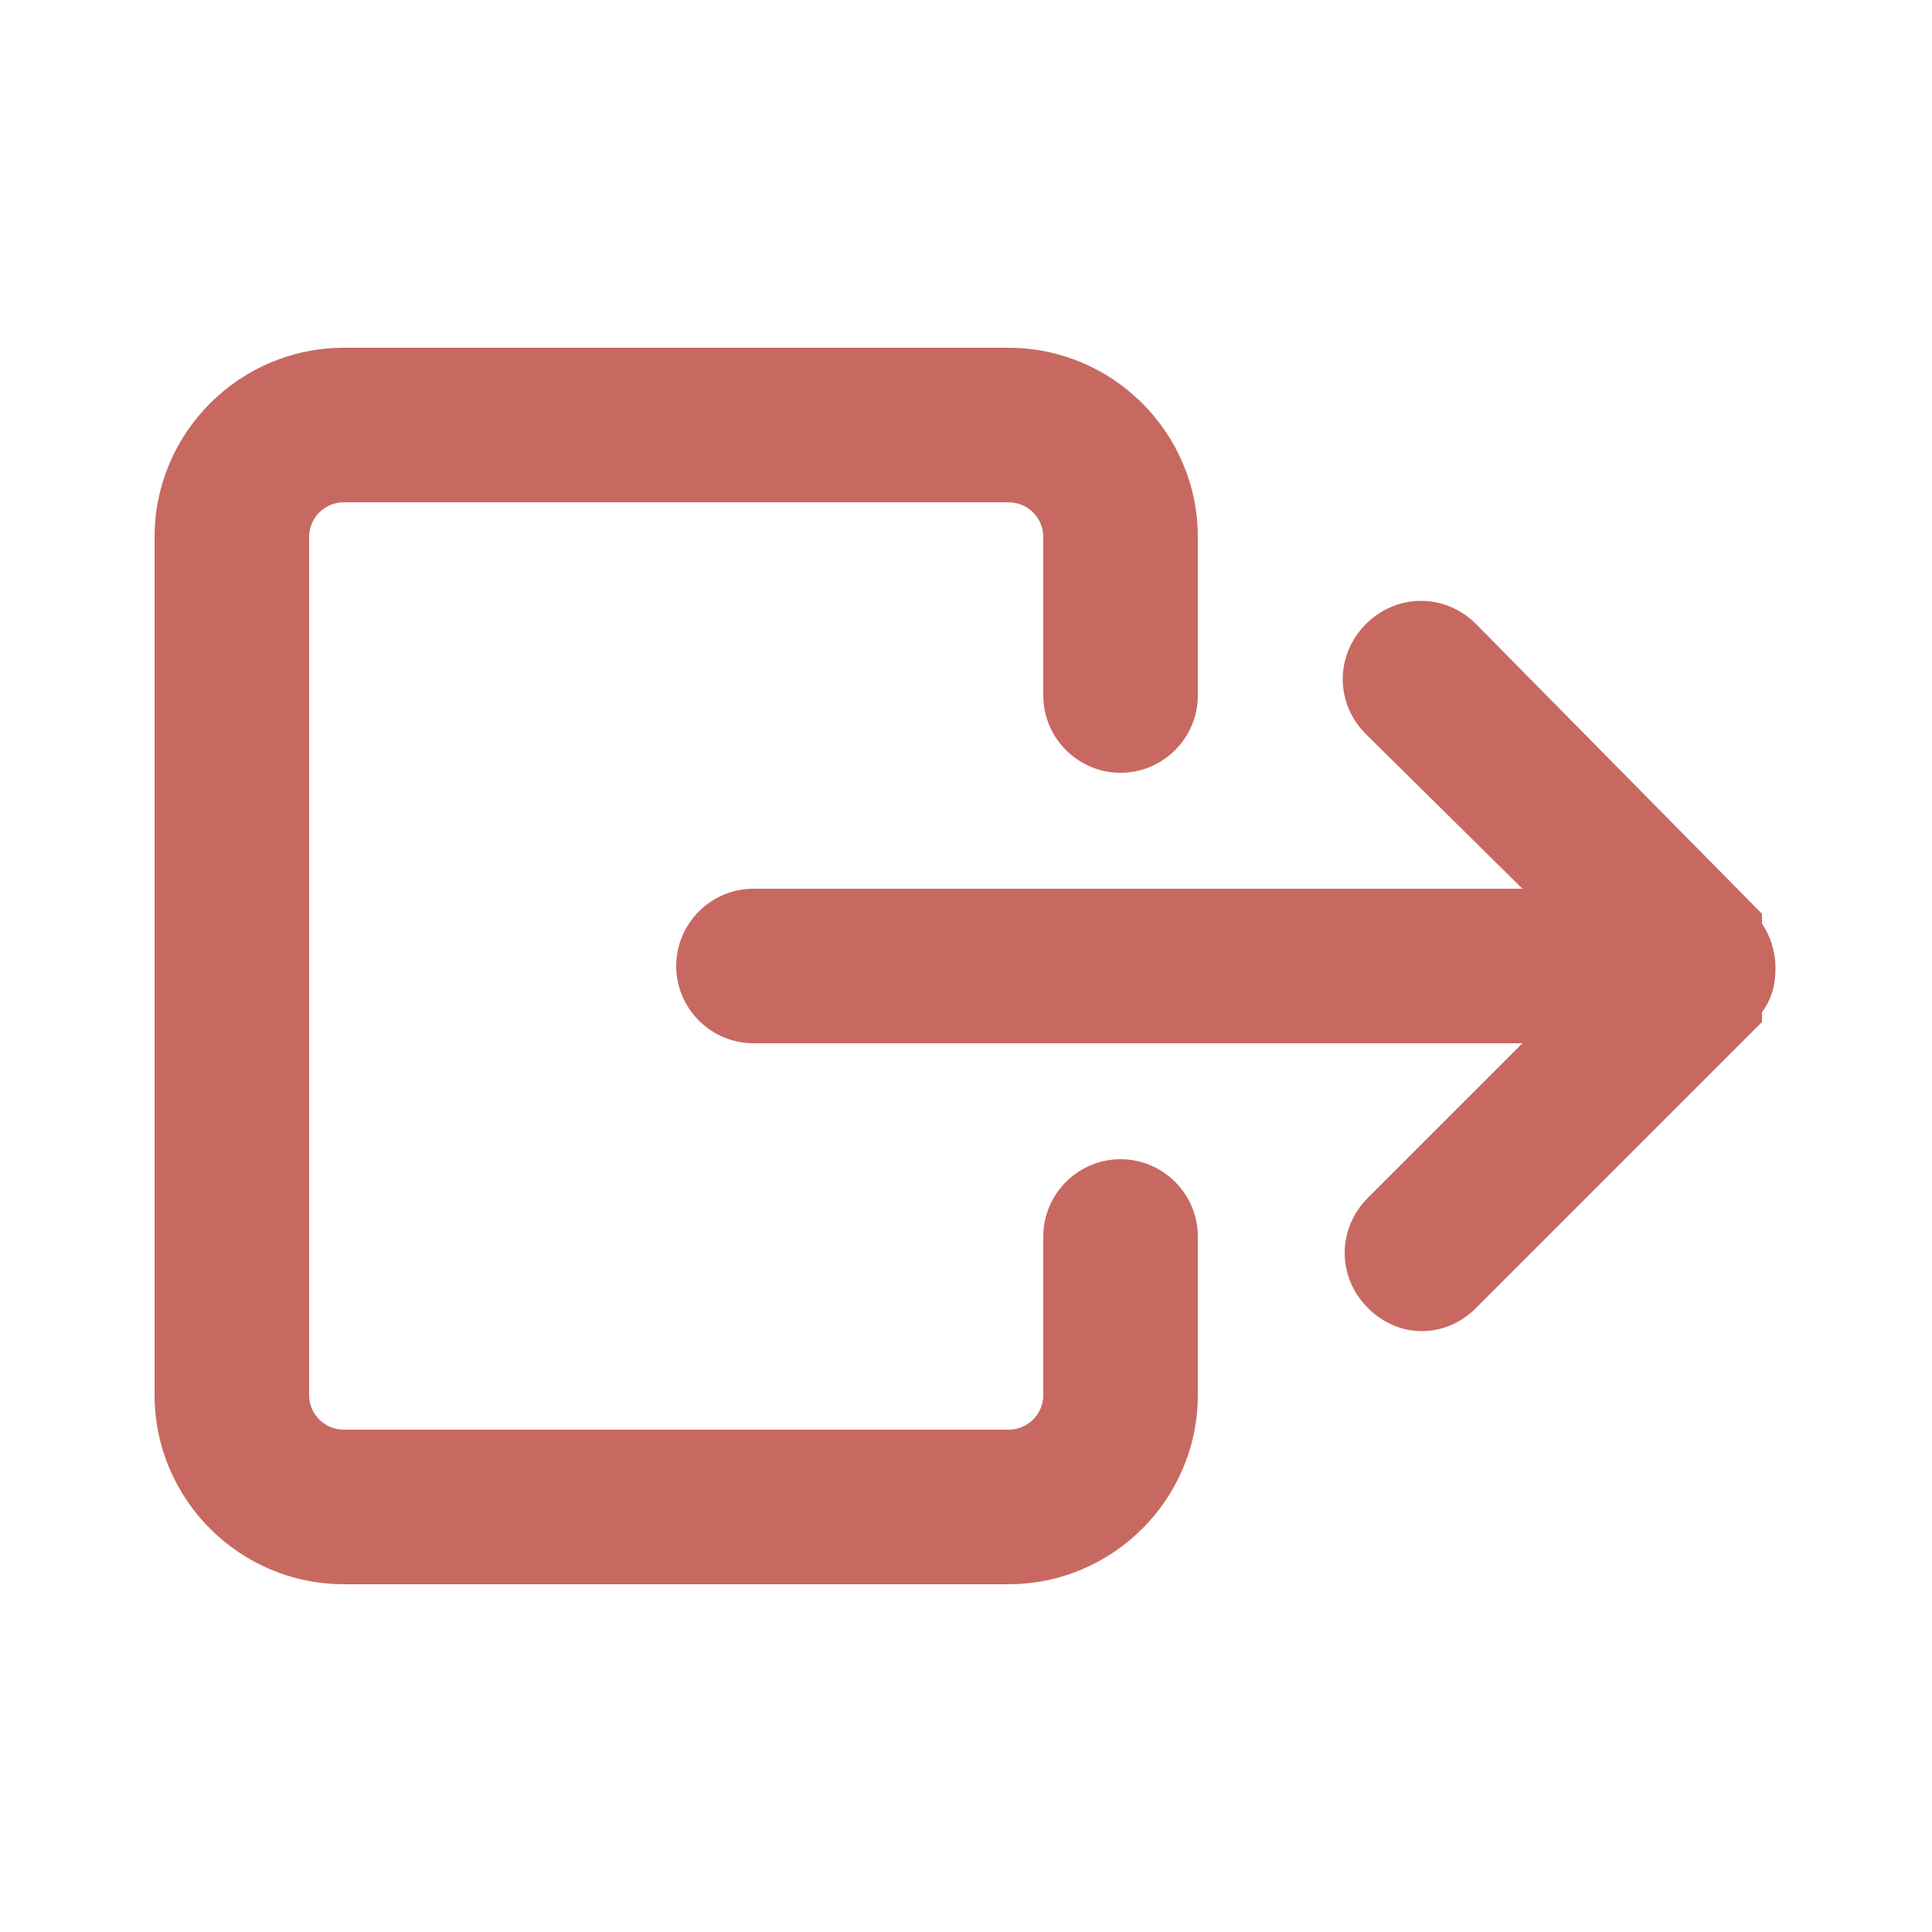
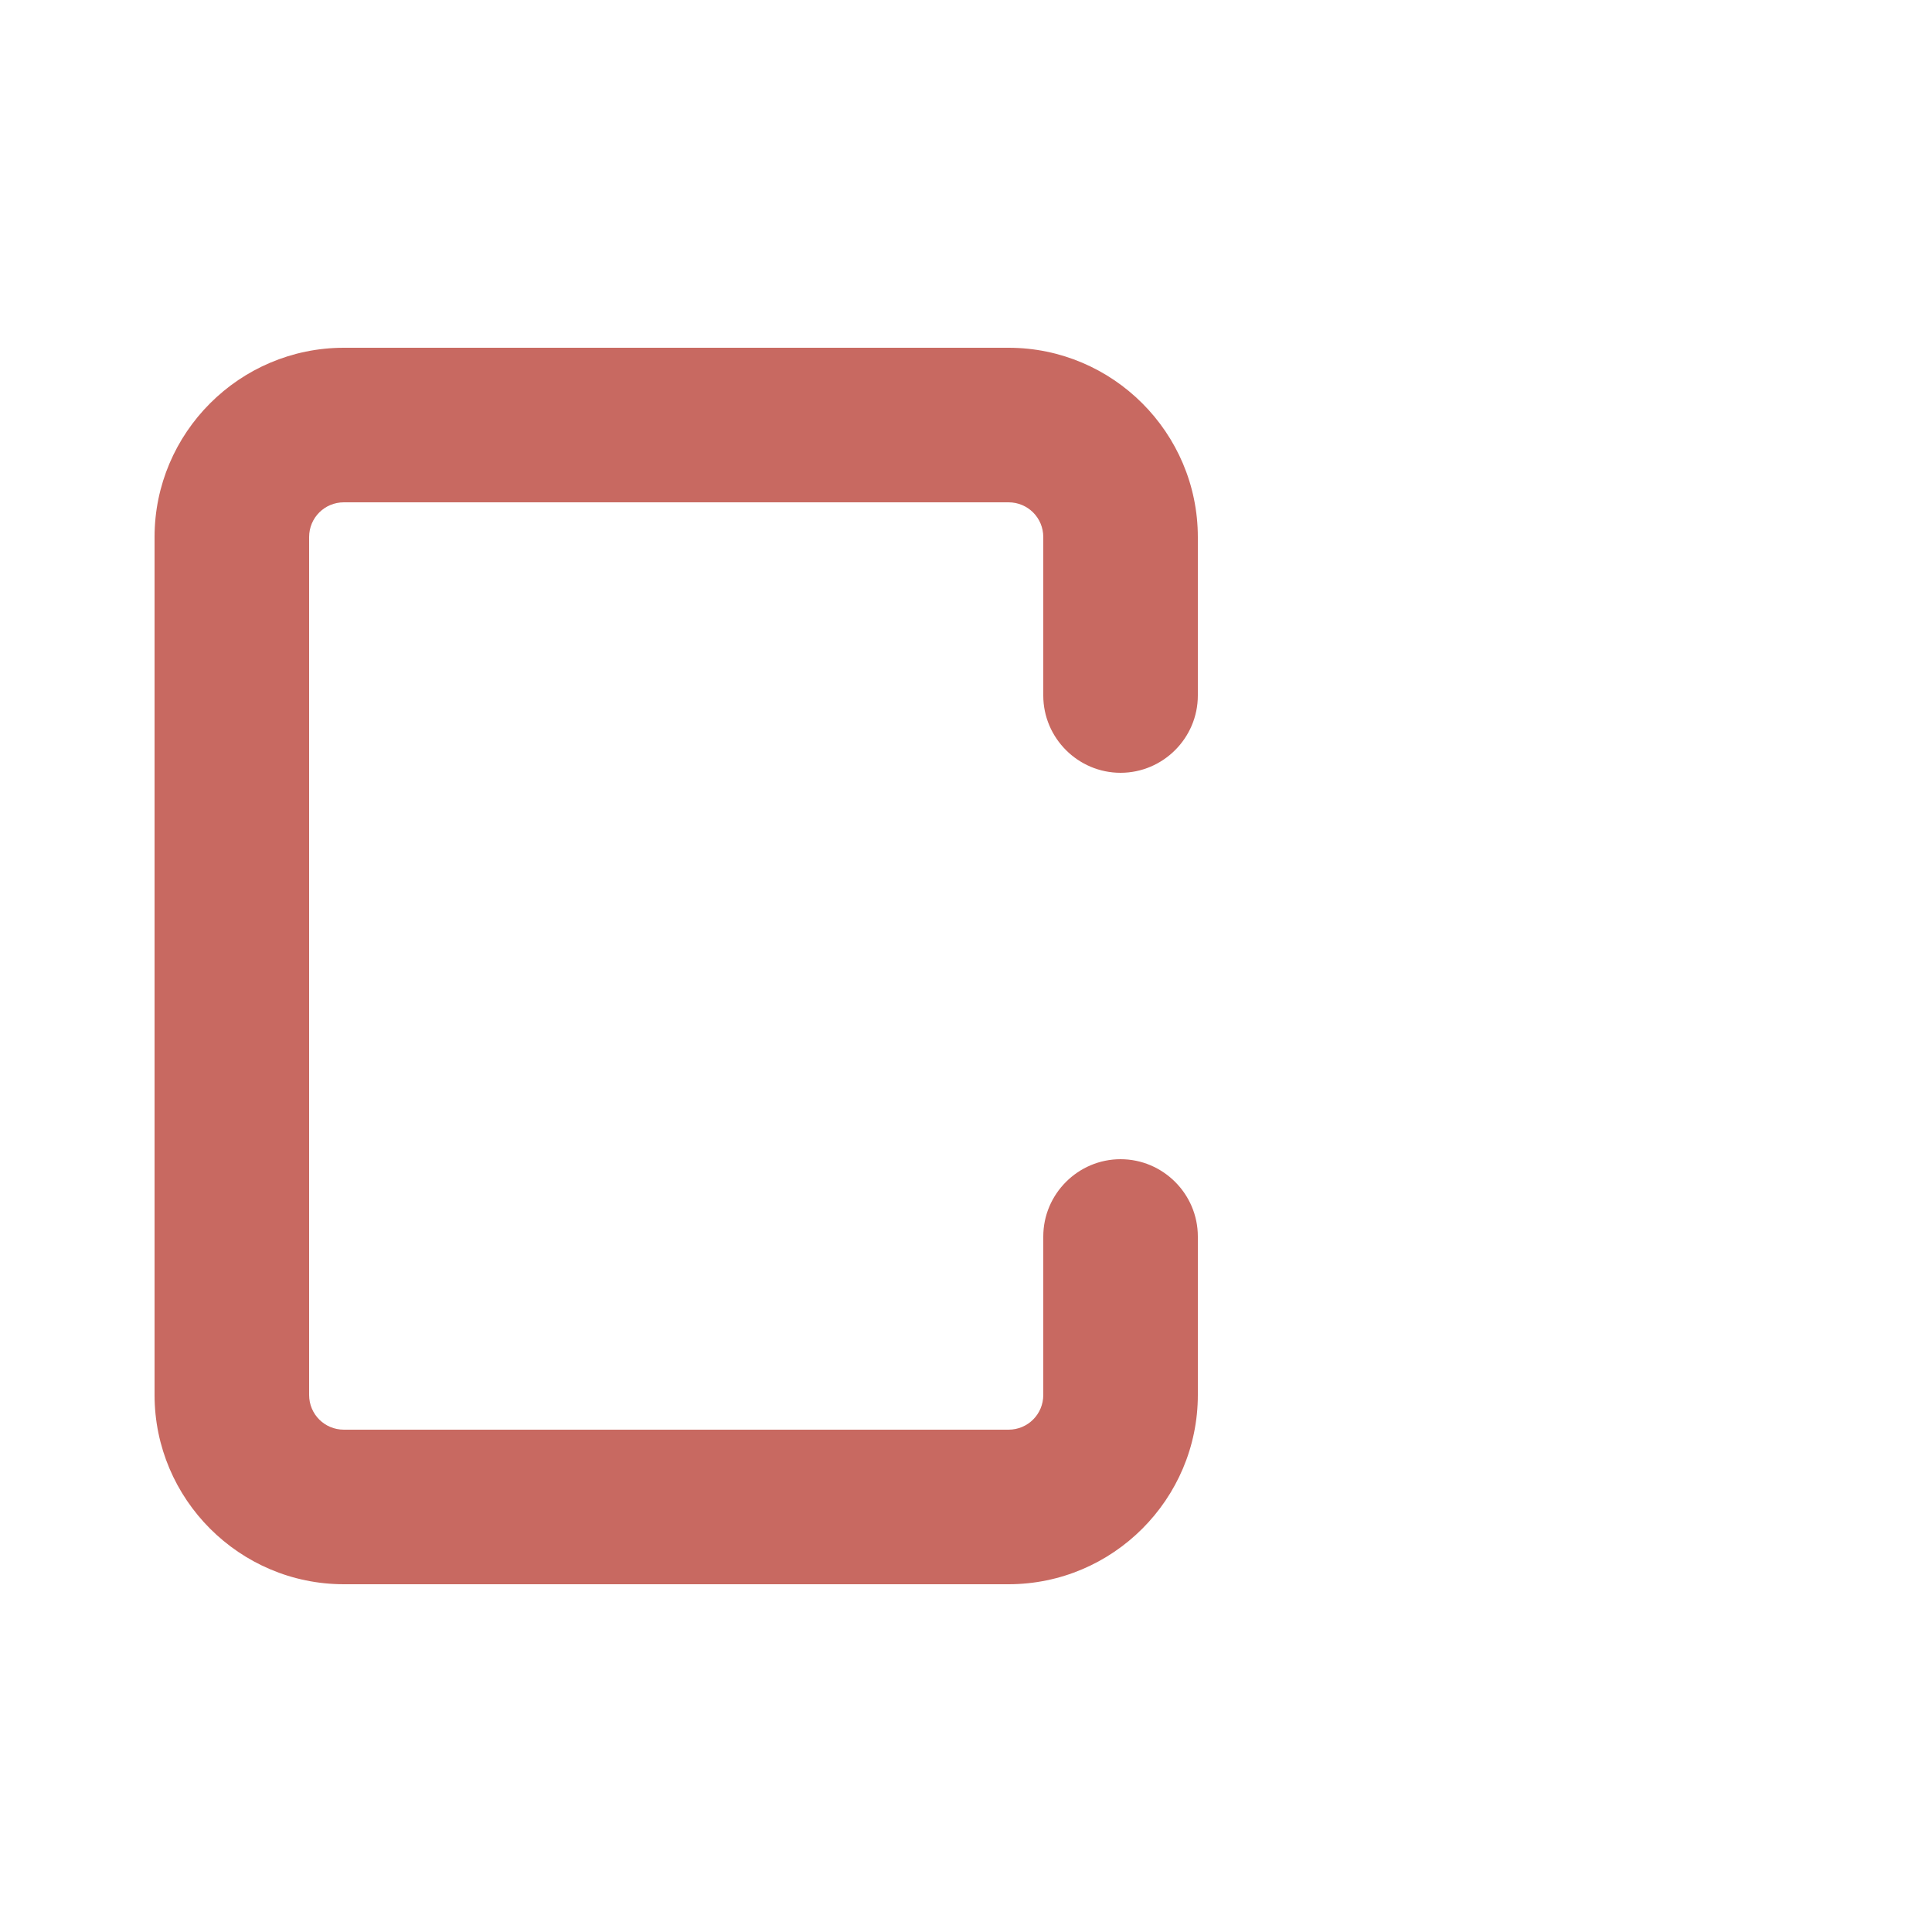
<svg xmlns="http://www.w3.org/2000/svg" width="1200pt" height="1200pt" version="1.1" viewBox="0 0 1200 1200">
-   <path d="m945.6 552h-477.6c-26.398 0-48 21.602-48 48s21.602 48 48 48h477.6l-96 96c-19.199 19.199-19.199 49.199 0 68.398 9.602 9.602 21.602 14.398 33.602 14.398s24-4.801 33.602-14.398l177.6-177.6v-6c6-8.398 8.398-16.801 8.398-27.602 0-10.801-3.602-20.398-8.398-27.602v-6l-177.61-179.99c-19.199-19.199-49.199-19.199-68.398 0-19.199 19.199-19.199 49.199 0 68.398z" fill="#c86961" />
  <path d="m626.4 984c64.801 0 117.6-52.801 117.6-117.6v-98.398c0-26.398-21.602-48-48-48s-48 21.602-48 48v98.398c0 12-9.602 21.602-21.602 21.602h-412.8c-12 0-21.602-9.602-21.602-21.602v-532.8c0-12 9.602-21.602 21.602-21.602h412.8c12 0 21.602 9.602 21.602 21.602l-0.004 98.398c0 26.398 21.602 48 48 48s48-21.602 48-48v-98.398c0-64.801-52.801-117.6-117.6-117.6h-412.8c-64.801 0-117.6 52.801-117.6 117.6v532.8c0 64.801 52.801 117.6 117.6 117.6z" fill="#c86961" />
</svg>